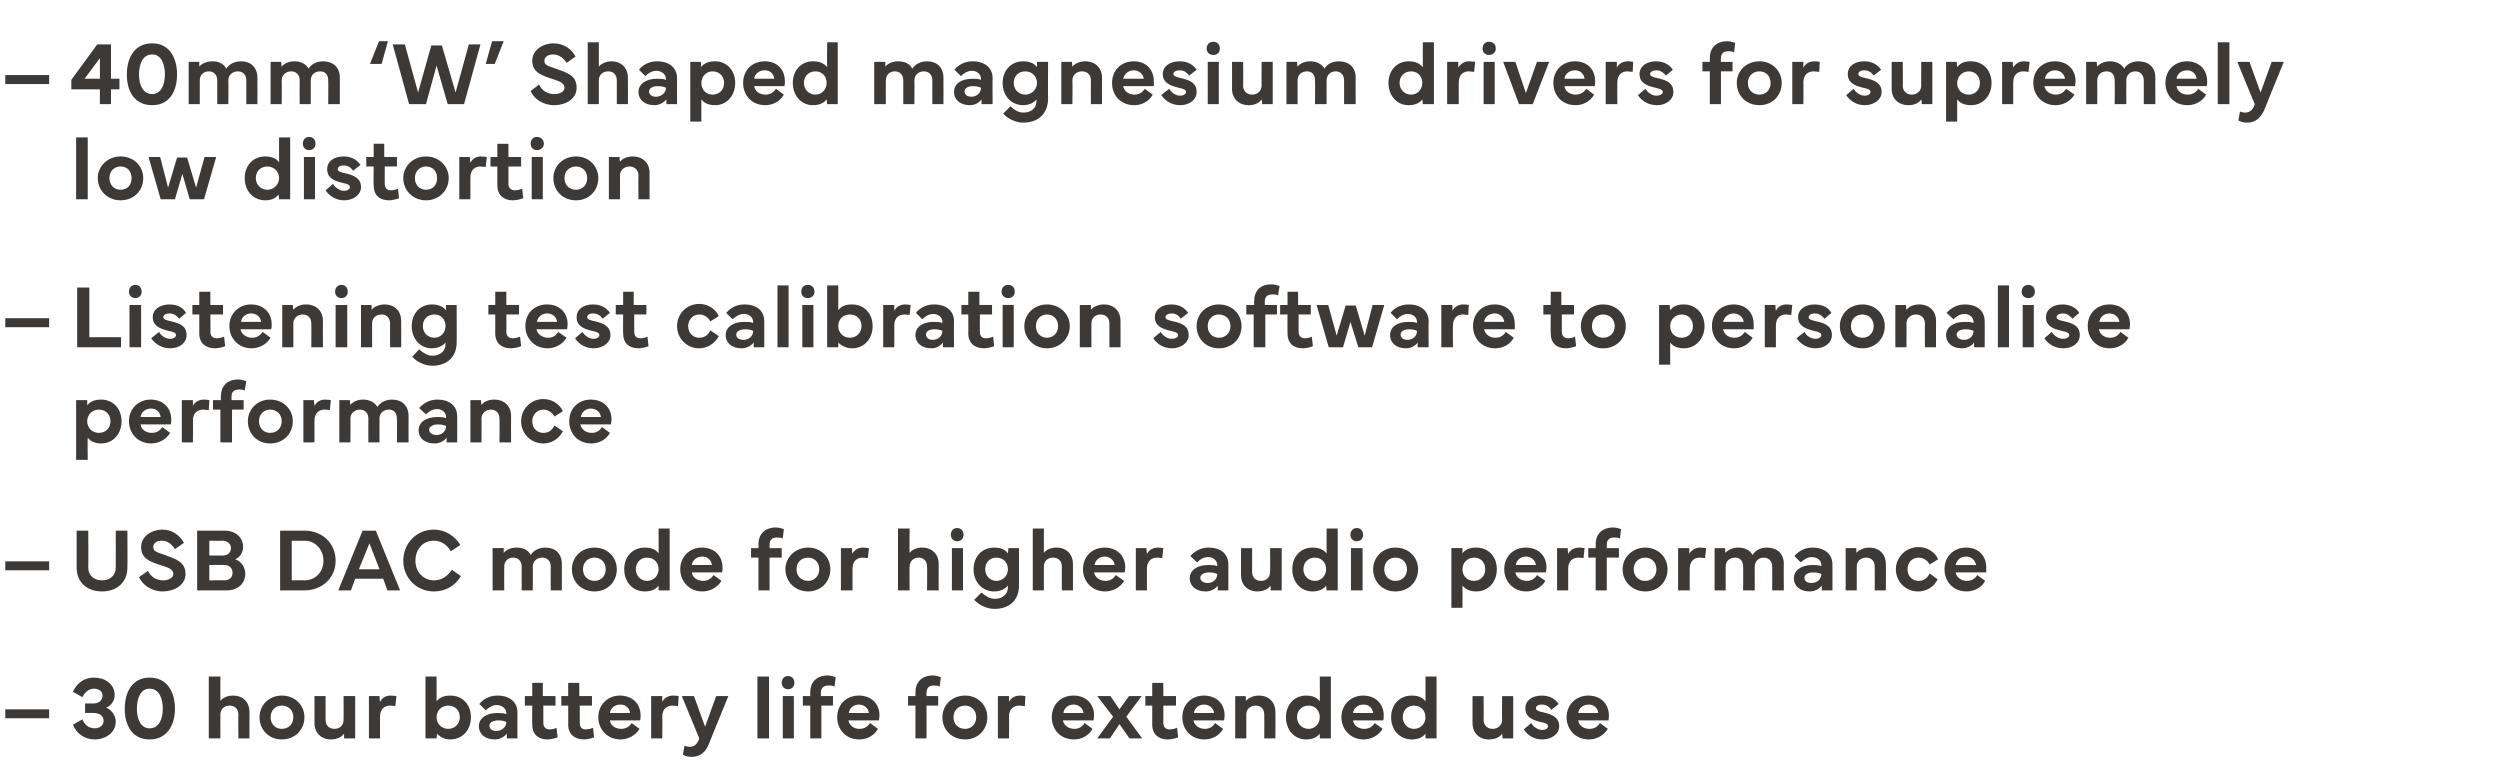
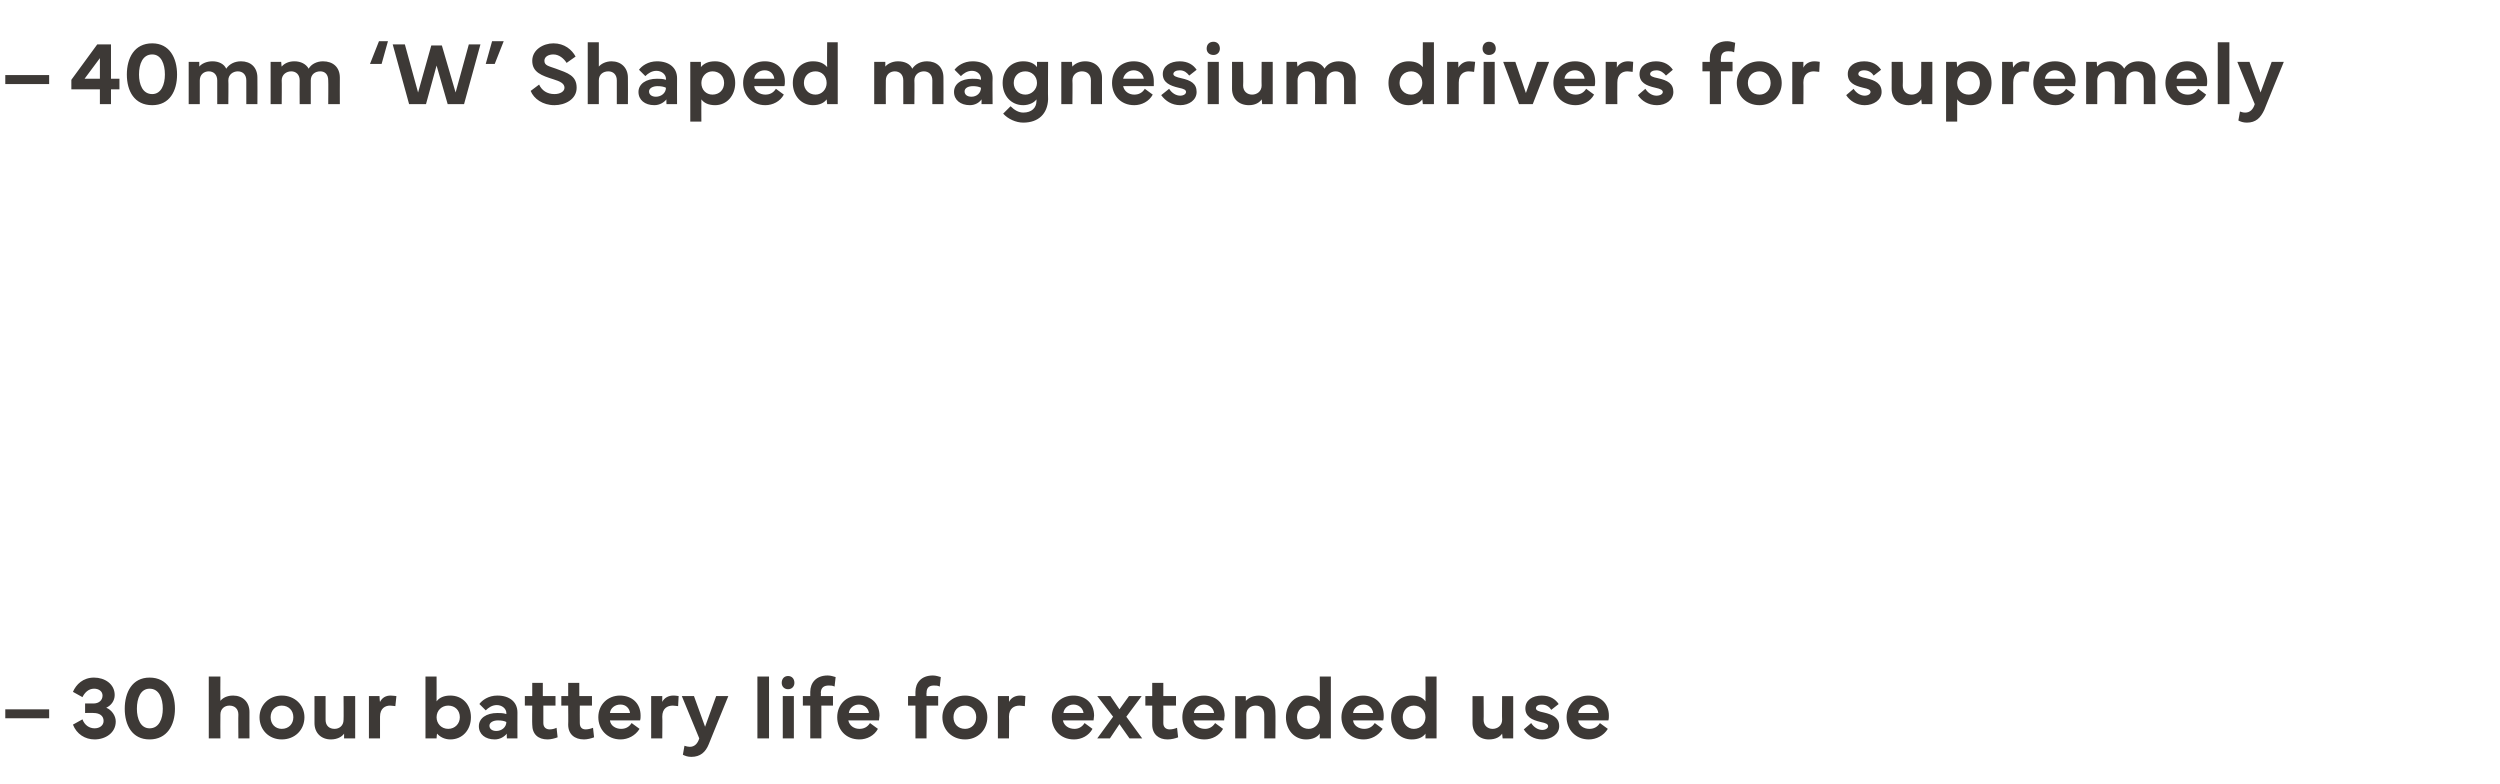
<svg xmlns="http://www.w3.org/2000/svg" version="1.1" width="473px" height="148.3px" viewBox="0 -8 473 148.3" style="top:-8px">
  <desc>– 40mm ‘W’ Shaped magnesium drivers for supremely low distortion – Listening test calibration software to personalise...</desc>
  <defs />
  <g id="Polygon127938">
    <path d="m9.3 127.9H1v-1.7h8.3v1.7zm8.5-7.7c2 0 3.9 1.2 3.9 3.3c0 1.1-.7 2-1.6 2.4c1 .4 1.8 1.5 1.8 2.6c0 2.2-2 3.4-4 3.4c-1.8 0-3.4-1-4.1-2.8l1.8-1c.4 1.1 1.3 1.7 2.3 1.7c.9 0 1.7-.5 1.7-1.4c0-1-.8-1.5-1.9-1.5c.02-.04-1.6 0-1.6 0v-1.8h1.6c1 0 1.7-.6 1.7-1.5c0-.8-.7-1.3-1.6-1.3c-1.1 0-1.8.8-2.2 1.6l-1.8-1c.6-1.4 1.9-2.7 4-2.7zm10.5 0c3.4 0 4.8 2.8 4.8 5.9c0 3.1-1.5 5.8-4.8 5.8c-3.3 0-4.7-2.7-4.7-5.8c0-3.1 1.4-5.9 4.7-5.9zm-2.4 5.9c0 1.9.7 3.7 2.4 3.7c1.8 0 2.5-1.8 2.5-3.7c0-2-.7-3.8-2.5-3.8c-1.7 0-2.4 1.8-2.4 3.8zm13.6 5.6V120h2.2s-.03 4.57 0 4.6c.4-.5 1.2-1 2.4-1c1.8 0 3.1 1.2 3.1 3.1c-.01-.02 0 5 0 5h-2.1s-.04-4.47 0-4.5c0-1.1-.7-1.7-1.7-1.7c-.9 0-1.7.6-1.7 1.7c-.03.03 0 4.5 0 4.5h-2.2zm9.6-4c0-2.3 1.8-4.1 4.2-4.1c2.5 0 4.3 1.8 4.3 4.1c0 2.4-1.8 4.2-4.3 4.2c-2.4 0-4.2-1.8-4.2-4.2zm4.2 2.2c1.3 0 2.2-.9 2.2-2.2c0-1.3-.9-2.2-2.2-2.2c-1.2 0-2.1.9-2.1 2.2c0 1.3.9 2.2 2.1 2.2zm6.2-1.1v-5.1h2.1v4.5c0 1.1.7 1.7 1.7 1.7c.9 0 1.7-.6 1.7-1.7c.04.03 0-4.5 0-4.5h2.2v8h-2.1v-.9c-.4.6-1.3 1.1-2.5 1.1c-1.8 0-3.1-1.2-3.1-3.1zm10.3-5.1h2s.05 1.11.1 1.1c.4-.8 1.1-1.2 2-1.2c.5 0 .9.1 1.1.1l-.2 1.9c-.2 0-.6-.1-1-.1c-.9 0-1.9.5-1.9 2.1v4.1h-2.1v-8zm10.7 8V120h2.1s.02 4.68 0 4.7c.5-.7 1.4-1.1 2.6-1.1c2.3 0 3.9 1.7 3.9 4.1c0 2.4-1.6 4.2-3.9 4.2c-1.1 0-2-.5-2.5-1.1c-.05.04-.1.9-.1.9h-2.1zm4.3-1.8c1.3 0 2.2-1 2.2-2.2c0-1.3-.9-2.2-2.2-2.2c-1.2 0-2.2.9-2.2 2.2c0 1.2.9 2.2 2.2 2.2zm5.8-.5c0-1.5 1.4-2.5 3.5-2.5c.5 0 1.1 0 1.7.2v-.2c0-.8-.8-1.5-1.8-1.5c-.9 0-1.6.5-2.1 1l-1.2-1.2c.5-.7 1.7-1.6 3.4-1.6c2.3 0 3.8 1.2 3.8 3.2c-.02-.02 0 4.9 0 4.9h-2s-.05-.9 0-.9c-.5.6-1.3 1.1-2.3 1.1c-1.8 0-3-1-3-2.5zm2-.1c0 .6.5 1 1.3 1c1 0 1.9-.7 1.9-1.7c-.4-.2-.9-.3-1.6-.3c-.9 0-1.6.4-1.6 1zm6.7-3.8v-1.8h1.4v-2.5h2v2.5h2.4v1.8h-2.3s-.01 3.27 0 3.3c0 .8.5 1.2 1.2 1.2c.4 0 .9-.1 1.3-.3l.2 1.8c-.5.2-1.3.4-1.9.4c-1.8 0-2.9-1-2.9-2.8c-.04-.03 0-3.6 0-3.6h-1.4zm6.9 0v-1.8h1.3v-2.5h2.1v2.5h2.4v1.8h-2.3s-.03 3.27 0 3.3c0 .8.4 1.2 1.1 1.2c.4 0 .9-.1 1.4-.3l.2 1.8c-.5.2-1.3.4-1.9.4c-1.8 0-3-1-3-2.8c.04-.03 0-3.6 0-3.6h-1.3zm7 2.2c0-2.4 1.8-4.1 4.1-4.1c2.2 0 3.9 1.4 3.9 3.8c0 .3 0 .6-.1.9h-5.7c.1 1 1.1 1.6 2.1 1.6c.8 0 1.5-.3 2-1.1l1.5 1.1c-.8 1.3-2.2 2-3.6 2c-2.5 0-4.2-1.9-4.2-4.2zm6-.8c-.1-.9-.8-1.6-1.8-1.6c-1.1 0-1.9.7-2 1.6h3.8zm4-3.2h2.1s.01 1.11 0 1.1c.4-.8 1.2-1.2 2.1-1.2c.5 0 .9.1 1 .1l-.1 1.9c-.3 0-.6-.1-1-.1c-1 0-2 .5-2 2.1c.05 0 0 4.1 0 4.1h-2.1v-8zm5.8 0h2.3l2.1 5.8l2.1-5.8h2.3s-3.71 9.07-3.7 9.1c-.6 1.5-1.6 2.4-3.3 2.4c-.7 0-1.2-.2-1.6-.4l.3-1.7c.3.1.7.2 1 .2c.9 0 1.5-.6 1.8-1.6c-.02 0-3.3-8-3.3-8zm16.5 8h-2.2V120h2.2v11.7zm3.6-11.8c.7 0 1.2.5 1.2 1.3c0 .7-.5 1.2-1.2 1.2c-.7 0-1.2-.5-1.2-1.2c0-.8.5-1.3 1.2-1.3zm-1 11.8v-8h2.1v8h-2.1zm3.8-6.2v-1.8h1.4v-.8c0-1.7 1.1-3.1 3.3-3.1c.6 0 1.1.2 1.5.3l-.2 1.8c-.4-.2-.7-.2-1.1-.2c-.8 0-1.5.3-1.5 1.4c.05-.04 0 .6 0 .6h2.3v1.8h-2.2v6.2h-2.1v-6.2h-1.4zm6.5 2.2c0-2.4 1.7-4.1 4.1-4.1c2.2 0 3.9 1.4 3.9 3.8c0 .3-.1.6-.1.9h-5.8c.2 1 1.1 1.6 2.1 1.6c.8 0 1.5-.3 2-1.1l1.5 1.1c-.7 1.3-2.1 2-3.5 2c-2.6 0-4.2-1.9-4.2-4.2zm6-.8c-.1-.9-.9-1.6-1.9-1.6c-1 0-1.8.7-1.9 1.6h3.8zm7.4-1.4v-1.8h1.4v-.8c0-1.7 1.1-3.1 3.3-3.1c.6 0 1.1.2 1.5.3l-.2 1.8c-.4-.2-.7-.2-1.1-.2c-.8 0-1.4.3-1.4 1.4c-.04-.04 0 .6 0 .6h2.2v1.8h-2.2v6.2h-2.1v-6.2h-1.4zm6.5 2.2c0-2.3 1.8-4.1 4.3-4.1c2.4 0 4.2 1.8 4.2 4.1c0 2.4-1.8 4.2-4.2 4.2c-2.5 0-4.3-1.8-4.3-4.2zm4.3 2.2c1.2 0 2.1-.9 2.1-2.2c0-1.3-.9-2.2-2.1-2.2c-1.3 0-2.2.9-2.2 2.2c0 1.3.9 2.2 2.2 2.2zm6.2-6.2h2.1s.01 1.11 0 1.1c.4-.8 1.2-1.2 2.1-1.2c.5 0 .9.1 1 .1l-.1 1.9c-.3 0-.6-.1-1-.1c-1 0-2 .5-2 2.1c.04 0 0 4.1 0 4.1h-2.1v-8zm10.2 4c0-2.4 1.7-4.1 4.1-4.1c2.2 0 3.9 1.4 3.9 3.8c0 .3-.1.6-.1.9h-5.8c.2 1 1.1 1.6 2.2 1.6c.7 0 1.4-.3 1.9-1.1l1.5 1.1c-.7 1.3-2.1 2-3.5 2c-2.6 0-4.2-1.9-4.2-4.2zm6-.8c-.1-.9-.9-1.6-1.9-1.6c-1 0-1.8.7-1.9 1.6h3.8zm5.6.7l-3-3.9h2.5l1.7 2.5l1.8-2.5h2.4l-2.9 3.9l3 4.1h-2.4l-1.9-2.7l-1.8 2.7h-2.4l3-4.1zm6.1-2.1v-1.8h1.3v-2.5h2.1v2.5h2.4v1.8h-2.4s.03 3.27 0 3.3c0 .8.5 1.2 1.2 1.2c.4 0 .9-.1 1.4-.3l.2 1.8c-.5.2-1.3.4-2 .4c-1.7 0-2.9-1-2.9-2.8v-3.6h-1.3zm7 2.2c0-2.4 1.7-4.1 4.1-4.1c2.2 0 3.9 1.4 3.9 3.8c0 .3-.1.6-.1.9h-5.8c.2 1 1.1 1.6 2.2 1.6c.7 0 1.4-.3 1.9-1.1l1.5 1.1c-.7 1.3-2.1 2-3.5 2c-2.6 0-4.2-1.9-4.2-4.2zm6-.8c-.1-.9-.9-1.6-1.9-1.6c-1 0-1.8.7-1.9 1.6h3.8zm4 4.8v-8h2s.04.94 0 .9c.5-.5 1.3-1 2.5-1c1.8 0 3.1 1.2 3.1 3.1c.05-.02 0 5 0 5h-2.1s.02-4.47 0-4.5c0-1.1-.7-1.7-1.6-1.7c-1 0-1.8.6-1.8 1.7v4.5h-2.1zm13.4-8.1c1.3 0 2.1.4 2.6 1.1c.04-.02 0-4.7 0-4.7h2.1v11.7h-2.1v-.9c-.5.7-1.4 1.1-2.6 1.1c-2.2 0-3.8-1.8-3.8-4.2c0-2.4 1.6-4.1 3.8-4.1zm-1.7 4.1c0 1.2.9 2.2 2.2 2.2c1.2 0 2.1-1 2.1-2.2c0-1.3-.9-2.2-2.1-2.2c-1.3 0-2.2.9-2.2 2.2zm8.4 0c0-2.4 1.8-4.1 4.1-4.1c2.2 0 3.9 1.4 3.9 3.8c0 .3 0 .6-.1.9H256c.1 1 1.1 1.6 2.1 1.6c.8 0 1.5-.3 2-1.1l1.5 1.1c-.8 1.3-2.2 2-3.6 2c-2.5 0-4.2-1.9-4.2-4.2zm6-.8c-.1-.9-.8-1.6-1.8-1.6c-1.1 0-1.9.7-2 1.6h3.8zm7.3-3.3c1.3 0 2.1.4 2.6 1.1c.03-.02 0-4.7 0-4.7h2.1v11.7h-2.1s-.01-.86 0-.9c-.5.7-1.4 1.1-2.6 1.1c-2.3 0-3.9-1.8-3.9-4.2c0-2.4 1.6-4.1 3.9-4.1zm-1.7 4.1c0 1.2.9 2.2 2.1 2.2c1.3 0 2.2-1 2.2-2.2c0-1.3-.9-2.2-2.2-2.2c-1.2 0-2.1.9-2.1 2.2zm13.2 1.1v-5.1h2.1s.04 4.53 0 4.5c0 1.1.8 1.7 1.7 1.7c.9 0 1.8-.6 1.8-1.7c-.04.03 0-4.5 0-4.5h2.1v8h-2s-.08-.89-.1-.9c-.4.6-1.2 1.1-2.5 1.1c-1.8 0-3.1-1.2-3.1-3.1zm11.1 0c.5.8 1.3 1.3 2.1 1.3c.6 0 1.1-.3 1.1-.7c0-.4-.4-.6-1.4-.8c-1.7-.4-2.9-1-2.9-2.6c0-1.5 1.3-2.4 3.1-2.4c1.6 0 2.6.7 3.2 1.6l-1.4 1.1c-.3-.5-.9-1-1.8-1c-.7 0-1.1.3-1.1.7c0 .4.5.6 1.5.8c1.7.4 2.9 1 2.9 2.6c0 1.5-1.5 2.5-3.2 2.5c-1.6 0-2.8-.8-3.5-1.9l1.4-1.2zm6.7-1.1c0-2.4 1.8-4.1 4.1-4.1c2.2 0 3.9 1.4 3.9 3.8c0 .3 0 .6-.1.9h-5.7c.1 1 1.1 1.6 2.1 1.6c.8 0 1.5-.3 2-1.1l1.5 1.1c-.8 1.3-2.2 2-3.6 2c-2.5 0-4.2-1.9-4.2-4.2zm6-.8c-.1-.9-.8-1.6-1.8-1.6c-1.1 0-1.9.7-2 1.6h3.8z" stroke="none" fill="#3d3936" />
  </g>
  <g id="Polygon127937">
-     <path d="m9.3 99.9H1v-1.7h8.3v1.7zm5.2-.5v-7h2.2s.04 6.95 0 7c0 1.5 1.1 2.4 2.6 2.4c1.5 0 2.6-.9 2.6-2.4c.02-.05 0-7 0-7h2.2s.05 7 0 7c0 2.7-1.9 4.5-4.8 4.5c-2.9 0-4.8-1.8-4.8-4.5zm13.5.6c.5 1.1 1.5 1.8 2.9 1.8c1 0 1.9-.5 1.9-1.2c0-.8-.8-1.2-2.2-1.6c-2.2-.7-3.9-1.3-3.9-3.5c0-2.1 2.1-3.3 4-3.3c2 0 3.4 1.2 4.1 2.5l-1.7 1.2c-.5-.8-1.3-1.6-2.5-1.6c-.9 0-1.6.4-1.6 1.2c0 .9.8 1 2.2 1.5c2.1.8 3.9 1.3 3.9 3.6c0 2.2-2.3 3.3-4.3 3.3c-2.1 0-3.8-1.2-4.5-2.7L28 100zm9.3-7.6s5.23.02 5.2 0c2.1 0 3.5 1.3 3.5 3.1c0 .7-.4 1.9-1.5 2.3c1.3.5 1.9 1.6 1.9 2.8c0 1.8-1.4 3.1-3.5 3.1h-5.6V92.4zm2.3 1.9v2.8h2.6c.9 0 1.5-.6 1.5-1.4c0-.8-.7-1.4-1.6-1.4c.04.04-2.5 0-2.5 0zm0 4.6v2.9s2.93-.03 2.9 0c.9 0 1.5-.6 1.5-1.4c0-.9-.6-1.5-1.5-1.5c.03-.04-2.9 0-2.9 0zM53 92.4s4.64.02 4.6 0c3.4 0 5.9 2.4 5.9 5.7c0 3.2-2.5 5.6-5.9 5.6H53V92.4zm2.2 9.4s2.37-.04 2.4 0c2.1 0 3.6-1.6 3.6-3.7c0-2.1-1.5-3.8-3.6-3.8c-.03.05-2.4 0-2.4 0v7.5zm8.8 1.9l4.6-11.3h2.5l4.6 11.3h-2.4l-.8-2.2h-5.3l-.8 2.2H64zm7.8-4l-1.9-4.9l-2 4.9h3.9zm4.5-1.6c0-3.3 2.5-5.9 5.8-5.9c2 0 3.9 1.1 5 2.9l-1.8 1.2c-.7-1.2-1.8-2-3.2-2c-2.1 0-3.5 1.6-3.5 3.8c0 2.1 1.5 3.7 3.5 3.7c1.4 0 2.5-.7 3.4-2l1.7 1.2c-1.1 1.9-3 2.9-5.1 2.9c-3.3 0-5.8-2.6-5.8-5.8zm16.9 5.6v-8h2.1s.01.94 0 .9c.4-.5 1.3-1 2.4-1c1.3 0 2.3.5 2.7 1.4c.6-.9 1.6-1.4 2.8-1.4c1.8 0 3.1 1.1 3.1 3.1c.02-.02 0 5 0 5h-2.1s-.02-4.47 0-4.5c0-1.1-.7-1.7-1.6-1.7c-.9 0-1.8.6-1.8 1.7c.04-.02 0 4.5 0 4.5h-2.1v-4.5c0-1.1-.7-1.7-1.6-1.7c-.9 0-1.7.6-1.7 1.7c-.02.03 0 4.5 0 4.5h-2.2zm15-4c0-2.3 1.8-4.1 4.3-4.1c2.4 0 4.2 1.8 4.2 4.1c0 2.4-1.8 4.2-4.2 4.2c-2.5 0-4.3-1.8-4.3-4.2zm4.3 2.2c1.2 0 2.1-.9 2.1-2.2c0-1.3-.9-2.2-2.1-2.2c-1.3 0-2.2.9-2.2 2.2c0 1.3.9 2.2 2.2 2.2zm9.5-6.3c1.3 0 2.1.4 2.6 1.1c.04-.02 0-4.7 0-4.7h2.1v11.7h-2.1s-.01-.86 0-.9c-.5.7-1.4 1.1-2.6 1.1c-2.3 0-3.9-1.8-3.9-4.2c0-2.4 1.6-4.1 3.9-4.1zm-1.7 4.1c0 1.2.9 2.2 2.1 2.2c1.3 0 2.2-1 2.2-2.2c0-1.3-.9-2.2-2.2-2.2c-1.2 0-2.1.9-2.1 2.2zm8.4 0c0-2.4 1.8-4.1 4.1-4.1c2.2 0 3.9 1.4 3.9 3.8c0 .3 0 .6-.1.9h-5.7c.1 1 1.1 1.6 2.1 1.6c.8 0 1.5-.3 2-1.1l1.5 1.1c-.8 1.3-2.2 2-3.6 2c-2.5 0-4.2-1.9-4.2-4.2zm6-.8c-.1-.9-.8-1.6-1.8-1.6c-1.1 0-1.9.7-2 1.6h3.8zm7.4-1.4v-1.8h1.4s.03-.76 0-.8c0-1.7 1.1-3.1 3.3-3.1c.7 0 1.1.2 1.5.3l-.2 1.8c-.3-.2-.7-.2-1.1-.2c-.8 0-1.4.3-1.4 1.4v.6h2.3v1.8h-2.3v6.2h-2.1v-6.2h-1.4zm6.5 2.2c0-2.3 1.9-4.1 4.3-4.1c2.4 0 4.2 1.8 4.2 4.1c0 2.4-1.8 4.2-4.2 4.2c-2.4 0-4.3-1.8-4.3-4.2zm4.3 2.2c1.2 0 2.1-.9 2.1-2.2c0-1.3-.9-2.2-2.1-2.2c-1.3 0-2.2.9-2.2 2.2c0 1.3.9 2.2 2.2 2.2zm6.2-6.2h2.1s.05 1.11 0 1.1c.5-.8 1.2-1.2 2.1-1.2c.5 0 .9.1 1.1.1l-.2 1.9c-.2 0-.6-.1-1-.1c-.9 0-1.9.5-1.9 2.1c-.02 0 0 4.1 0 4.1h-2.2v-8zm10.8 8V92h2.2s-.05 4.57 0 4.6c.4-.5 1.2-1 2.3-1c1.9 0 3.2 1.2 3.2 3.1c-.03-.02 0 5 0 5h-2.2s.04-4.47 0-4.5c0-1.1-.7-1.7-1.6-1.7c-.9 0-1.7.6-1.7 1.7c-.05.03 0 4.5 0 4.5h-2.2zm11.2-11.8c.7 0 1.2.5 1.2 1.3c0 .7-.5 1.2-1.2 1.2c-.7 0-1.2-.5-1.2-1.2c0-.8.5-1.3 1.2-1.3zm-1 11.8v-8h2.1v8h-2.1zm8-8.1c1.3 0 2.1.4 2.6 1.1c.02-.02.1-1 .1-1h2v7.1c0 2.7-1.8 4.4-4.6 4.4c-1.5 0-2.9-.7-3.9-1.7l1.4-1.4c.8.7 1.6 1.2 2.5 1.2c1.5 0 2.5-.9 2.5-2.2v-.3c-.5.6-1.4 1.1-2.6 1.1c-2.3 0-3.9-1.8-3.9-4.2c0-2.4 1.6-4.1 3.9-4.1zm-1.7 4.1c0 1.2.9 2.2 2.1 2.2c1.3 0 2.2-1 2.2-2.2c0-1.3-.9-2.2-2.2-2.2c-1.2 0-2.1.9-2.1 2.2zm9 4V92h2.1v4.6c.4-.5 1.2-1 2.4-1c1.8 0 3.1 1.2 3.1 3.1c.01-.02 0 5 0 5h-2.1s-.02-4.47 0-4.5c0-1.1-.7-1.7-1.7-1.7c-.9 0-1.7.6-1.7 1.7v4.5h-2.1zm9.5-4c0-2.4 1.7-4.1 4.1-4.1c2.2 0 3.9 1.4 3.9 3.8c0 .3-.1.6-.1.9H207c.2 1 1.1 1.6 2.2 1.6c.7 0 1.4-.3 1.9-1.1l1.6 1.1c-.8 1.3-2.2 2-3.6 2c-2.5 0-4.2-1.9-4.2-4.2zm6-.8c-.1-.9-.9-1.6-1.9-1.6c-1 0-1.8.7-1.9 1.6h3.8zm4-3.2h2s.08 1.11.1 1.1c.4-.8 1.2-1.2 2.1-1.2c.4 0 .8.1 1 .1l-.2 1.9c-.2 0-.5-.1-1-.1c-.9 0-1.9.5-1.9 2.1v4.1h-2.1v-8zm10.2 5.7c0-1.5 1.4-2.5 3.5-2.5c.6 0 1.2 0 1.7.2v-.2c0-.8-.7-1.5-1.7-1.5c-1 0-1.6.5-2.1 1l-1.3-1.2c.6-.7 1.8-1.6 3.4-1.6c2.4 0 3.8 1.2 3.8 3.2c.02-.02 0 4.9 0 4.9h-2s-.01-.9 0-.9c-.4.6-1.3 1.1-2.3 1.1c-1.8 0-3-1-3-2.5zm2-.1c0 .6.6 1 1.4 1c1 0 1.8-.7 1.8-1.7c-.4-.2-.9-.3-1.5-.3c-1 0-1.7.4-1.7 1zm7.7-.5v-5.1h2.1v4.5c0 1.1.7 1.7 1.7 1.7c.9 0 1.7-.6 1.7-1.7c.04.03 0-4.5 0-4.5h2.2v8h-2.1v-.9c-.4.6-1.3 1.1-2.5 1.1c-1.8 0-3.1-1.2-3.1-3.1zm13.5-5.2c1.3 0 2.1.4 2.7 1.1c-.03-.02 0-4.7 0-4.7h2.1v11.7H251s-.07-.86-.1-.9c-.5.7-1.4 1.1-2.6 1.1c-2.2 0-3.8-1.8-3.8-4.2c0-2.4 1.6-4.1 3.8-4.1zm-1.7 4.1c0 1.2.9 2.2 2.2 2.2c1.2 0 2.1-1 2.1-2.2c0-1.3-.9-2.2-2.1-2.2c-1.3 0-2.2.9-2.2 2.2zm10.1-7.8c.7 0 1.2.5 1.2 1.3c0 .7-.5 1.2-1.2 1.2c-.7 0-1.2-.5-1.2-1.2c0-.8.5-1.3 1.2-1.3zm-1.1 11.8v-8h2.2v8h-2.2zm4.2-4c0-2.3 1.8-4.1 4.2-4.1c2.5 0 4.3 1.8 4.3 4.1c0 2.4-1.8 4.2-4.3 4.2c-2.4 0-4.2-1.8-4.2-4.2zm4.2 2.2c1.3 0 2.2-.9 2.2-2.2c0-1.3-.9-2.2-2.2-2.2c-1.2 0-2.1.9-2.1 2.2c0 1.3.9 2.2 2.1 2.2zm10.6 5.1V95.7h2.1v1c.5-.7 1.3-1.1 2.6-1.1c2.3 0 3.9 1.7 3.9 4.1c0 2.4-1.6 4.2-3.9 4.2c-1.2 0-2-.4-2.6-1.1c.03.05 0 4.2 0 4.2h-2.1zm4.3-5.1c1.2 0 2.1-.9 2.1-2.2c0-1.3-.8-2.2-2.1-2.2c-1.3 0-2.2 1-2.2 2.2c0 1.3.9 2.2 2.2 2.2zm5.7-2.2c0-2.4 1.7-4.1 4.1-4.1c2.2 0 3.9 1.4 3.9 3.8c0 .3-.1.6-.1.9h-5.8c.2 1 1.1 1.6 2.2 1.6c.7 0 1.4-.3 1.9-1.1l1.6 1.1c-.8 1.3-2.2 2-3.6 2c-2.5 0-4.2-1.9-4.2-4.2zm6-.8c-.1-.9-.9-1.6-1.9-1.6c-1 0-1.8.7-1.9 1.6h3.8zm4-3.2h2s.08 1.11.1 1.1c.4-.8 1.2-1.2 2.1-1.2c.4 0 .8.1 1 .1l-.2 1.9c-.2 0-.5-.1-1-.1c-.9 0-1.9.5-1.9 2.1c.02 0 0 4.1 0 4.1h-2.1v-8zm5.9 1.8v-1.8h1.4s.03-.76 0-.8c0-1.7 1.1-3.1 3.3-3.1c.7 0 1.1.2 1.5.3l-.2 1.8c-.3-.2-.7-.2-1.1-.2c-.8 0-1.4.3-1.4 1.4v.6h2.3v1.8H304v6.2h-2.1v-6.2h-1.4zm6.5 2.2c0-2.3 1.9-4.1 4.3-4.1c2.4 0 4.2 1.8 4.2 4.1c0 2.4-1.8 4.2-4.2 4.2c-2.4 0-4.3-1.8-4.3-4.2zm4.3 2.2c1.2 0 2.1-.9 2.1-2.2c0-1.3-.9-2.2-2.1-2.2c-1.3 0-2.2.9-2.2 2.2c0 1.3.9 2.2 2.2 2.2zm6.2-6.2h2.1s.05 1.11 0 1.1c.5-.8 1.2-1.2 2.1-1.2c.5 0 .9.1 1.1.1l-.2 1.9c-.2 0-.6-.1-1-.1c-.9 0-1.9.5-1.9 2.1c-.02 0 0 4.1 0 4.1h-2.2v-8zm6.9 8v-8h2s.05.94 0 .9c.5-.5 1.3-1 2.5-1c1.2 0 2.2.5 2.7 1.4c.5-.9 1.5-1.4 2.7-1.4c1.9 0 3.2 1.1 3.2 3.1c-.04-.02 0 5 0 5h-2.2s.02-4.47 0-4.5c0-1.1-.7-1.7-1.6-1.7c-.9 0-1.7.6-1.7 1.7c-.02-.02 0 4.5 0 4.5h-2.2s.04-4.47 0-4.5c0-1.1-.6-1.7-1.5-1.7c-1 0-1.8.6-1.8 1.7v4.5h-2.1zm15-2.3c0-1.5 1.4-2.5 3.5-2.5c.5 0 1.2 0 1.7.2v-.2c0-.8-.7-1.5-1.8-1.5c-.9 0-1.5.5-2.1 1l-1.2-1.2c.6-.7 1.7-1.6 3.4-1.6c2.3 0 3.8 1.2 3.8 3.2v4.9h-2s-.03-.9 0-.9c-.5.6-1.3 1.1-2.3 1.1c-1.8 0-3-1-3-2.5zm2-.1c0 .6.5 1 1.3 1c1.1 0 1.9-.7 1.9-1.7c-.4-.2-.9-.3-1.6-.3c-.9 0-1.6.4-1.6 1zm7.8 2.4v-8h2s.04.94 0 .9c.5-.5 1.3-1 2.5-1c1.8 0 3.1 1.2 3.1 3.1c.05-.02 0 5 0 5h-2.1s.02-4.47 0-4.5c0-1.1-.7-1.7-1.6-1.7c-1 0-1.8.6-1.8 1.7v4.5h-2.1zm9.5-4c0-2.3 1.9-4.2 4.3-4.2c1.5 0 3 .8 3.7 2.3l-1.6 1c-.5-.9-1.3-1.3-2.1-1.3c-1.3 0-2.1 1-2.1 2.2c0 1.3.9 2.2 2.1 2.2c.8 0 1.6-.4 2.1-1.4l1.5 1.1c-.7 1.5-2.2 2.3-3.7 2.3c-2.4 0-4.2-1.9-4.2-4.2zm9.2 0c0-2.4 1.7-4.1 4.1-4.1c2.2 0 3.8 1.4 3.8 3.8v.9H370c.2 1 1.1 1.6 2.1 1.6c.8 0 1.5-.3 2-1.1l1.5 1.1c-.7 1.3-2.1 2-3.5 2c-2.6 0-4.2-1.9-4.2-4.2zm6-.8c-.2-.9-.9-1.6-1.9-1.6c-1.1 0-1.8.7-2 1.6h3.9z" stroke="none" fill="#3d3936" />
-   </g>
+     </g>
  <g id="Polygon127936">
-     <path d="m14.4 79V67.7h2.1s.02.98 0 1c.5-.7 1.4-1.1 2.6-1.1c2.3 0 3.9 1.7 3.9 4.1c0 2.4-1.6 4.2-3.9 4.2c-1.1 0-2-.4-2.5-1.1c-.05.05 0 4.2 0 4.2h-2.2zm4.3-5.1c1.3 0 2.2-.9 2.2-2.2c0-1.3-.9-2.2-2.2-2.2c-1.3 0-2.2 1-2.2 2.2c0 1.3 1 2.2 2.2 2.2zm5.7-2.2c0-2.4 1.8-4.1 4.1-4.1c2.2 0 3.9 1.4 3.9 3.8c0 .3 0 .6-.1.9h-5.7c.1 1 1.1 1.6 2.1 1.6c.8 0 1.5-.3 2-1.1l1.5 1.1c-.8 1.3-2.2 2-3.6 2c-2.5 0-4.2-1.9-4.2-4.2zm6-.8c-.1-.9-.8-1.6-1.8-1.6c-1.1 0-1.9.7-2 1.6h3.8zm4-3.2h2.1s.01 1.11 0 1.1c.4-.8 1.2-1.2 2.1-1.2c.5 0 .9.1 1 .1l-.1 1.9c-.3 0-.6-.1-1-.1c-1 0-2 .5-2 2.1c.04 0 0 4.1 0 4.1h-2.1v-8zm5.9 1.8v-1.8h1.5s-.04-.76 0-.8c0-1.7 1.1-3.1 3.2-3.1c.7 0 1.2.2 1.6.3l-.3 1.8c-.3-.2-.7-.2-1-.2c-.9 0-1.5.3-1.5 1.4c.02-.04 0 .6 0 .6h2.3v1.8h-2.2v6.2h-2.2v-6.2h-1.4zm6.6 2.2c0-2.3 1.8-4.1 4.2-4.1c2.5 0 4.3 1.8 4.3 4.1c0 2.4-1.8 4.2-4.3 4.2c-2.4 0-4.2-1.8-4.2-4.2zm4.2 2.2c1.3 0 2.2-.9 2.2-2.2c0-1.3-.9-2.2-2.2-2.2c-1.2 0-2.1.9-2.1 2.2c0 1.3.9 2.2 2.1 2.2zm6.3-6.2h2s.07 1.11.1 1.1c.4-.8 1.2-1.2 2-1.2c.5 0 .9.1 1.1.1l-.2 1.9c-.2 0-.5-.1-1-.1c-.9 0-1.9.5-1.9 2.1v4.1h-2.1v-8zm6.8 8v-8h2s.07.94.1.9c.4-.5 1.2-1 2.4-1c1.2 0 2.2.5 2.7 1.4c.6-.9 1.6-1.4 2.8-1.4c1.8 0 3.1 1.1 3.1 3.1c-.02-.02 0 5 0 5h-2.2s.05-4.47 0-4.5c0-1.1-.6-1.7-1.5-1.7c-1 0-1.8.6-1.8 1.7v4.5h-2.1s-.03-4.47 0-4.5c0-1.1-.7-1.7-1.6-1.7c-.9 0-1.8.6-1.8 1.7c.04.03 0 4.5 0 4.5h-2.1zm15-2.3c0-1.5 1.4-2.5 3.5-2.5c.6 0 1.2 0 1.7.2v-.2c0-.8-.7-1.5-1.7-1.5c-.9 0-1.6.5-2.1 1l-1.3-1.2c.6-.7 1.8-1.6 3.4-1.6c2.4 0 3.8 1.2 3.8 3.2c.02-.02 0 4.9 0 4.9h-2v-.9c-.4.6-1.3 1.1-2.3 1.1c-1.8 0-3-1-3-2.5zm2-.1c0 .6.6 1 1.4 1c1 0 1.8-.7 1.8-1.7c-.4-.2-.9-.3-1.5-.3c-1 0-1.7.4-1.7 1zm7.8 2.4v-8h2s.07.94.1.9c.4-.5 1.2-1 2.4-1c1.9 0 3.2 1.2 3.2 3.1c-.03-.02 0 5 0 5h-2.2s.05-4.47 0-4.5c0-1.1-.7-1.7-1.6-1.7c-.9 0-1.8.6-1.8 1.7c.03.03 0 4.5 0 4.5H89zm9.6-4c0-2.3 1.8-4.2 4.2-4.2c1.5 0 3 .8 3.7 2.3l-1.6 1c-.5-.9-1.3-1.3-2.1-1.3c-1.2 0-2.1 1-2.1 2.2c0 1.3.9 2.2 2.1 2.2c.9 0 1.6-.4 2.1-1.4l1.6 1.1c-.8 1.5-2.2 2.3-3.7 2.3c-2.4 0-4.2-1.9-4.2-4.2zm9.1 0c0-2.4 1.7-4.1 4.1-4.1c2.2 0 3.9 1.4 3.9 3.8c0 .3-.1.6-.1.9h-5.8c.2 1 1.1 1.6 2.2 1.6c.7 0 1.4-.3 1.9-1.1l1.5 1.1c-.7 1.3-2.1 2-3.5 2c-2.6 0-4.2-1.9-4.2-4.2zm6-.8c-.1-.9-.9-1.6-1.9-1.6c-1 0-1.8.7-1.9 1.6h3.8z" stroke="none" fill="#3d3936" />
-   </g>
+     </g>
  <g id="Polygon127935">
-     <path d="m9.3 53.9H1v-1.7h8.3v1.7zm13.6 3.8h-8.3V46.4h2.3v9.4h6v1.9zm2.7-11.8c.7 0 1.2.5 1.2 1.3c0 .7-.5 1.2-1.2 1.2c-.7 0-1.2-.5-1.2-1.2c0-.8.5-1.3 1.2-1.3zm-1.1 11.8v-8h2.2v8h-2.2zm5.6-2.9c.4.8 1.3 1.3 2.1 1.3c.6 0 1.1-.3 1.1-.7c0-.4-.4-.6-1.4-.8c-1.7-.4-3-1-3-2.6c0-1.5 1.4-2.4 3.2-2.4c1.6 0 2.6.7 3.1 1.6l-1.3 1.1c-.4-.5-1-1-1.8-1c-.7 0-1.2.3-1.2.7c0 .4.5.6 1.5.8c1.8.4 2.9 1 2.9 2.6c0 1.5-1.4 2.5-3.1 2.5c-1.6 0-2.8-.8-3.6-1.9l1.5-1.2zm6.3-3.3v-1.8h1.3v-2.5h2.1v2.5h2.4v1.8h-2.4s.05 3.27 0 3.3c0 .8.5 1.2 1.2 1.2c.4 0 .9-.1 1.4-.3l.2 1.8c-.5.2-1.3.4-1.9.4c-1.8 0-3-1-3-2.8c.02-.03 0-3.6 0-3.6h-1.3zm7 2.2c0-2.4 1.8-4.1 4.1-4.1c2.2 0 3.9 1.4 3.9 3.8c0 .3 0 .6-.1.9h-5.8c.2 1 1.2 1.6 2.2 1.6c.8 0 1.4-.3 2-1.1l1.5 1.1c-.8 1.3-2.2 2-3.6 2c-2.5 0-4.2-1.9-4.2-4.2zm6-.8c-.1-.9-.8-1.6-1.9-1.6c-1 0-1.8.7-1.9 1.6h3.8zm4 4.8v-8h2s.06.94.1.9c.4-.5 1.2-1 2.4-1c1.9 0 3.2 1.2 3.2 3.1c-.03-.02 0 5 0 5h-2.2s.04-4.47 0-4.5c0-1.1-.7-1.7-1.6-1.7c-.9 0-1.8.6-1.8 1.7c.02.03 0 4.5 0 4.5h-2.1zm11.2-11.8c.7 0 1.2.5 1.2 1.3c0 .7-.5 1.2-1.2 1.2c-.7 0-1.2-.5-1.2-1.2c0-.8.5-1.3 1.2-1.3zm-1.1 11.8v-8h2.2v8h-2.2zm4.8 0v-8h2s.03.94 0 .9c.4-.5 1.3-1 2.5-1c1.8 0 3.1 1.2 3.1 3.1c.03-.02 0 5 0 5h-2.1v-4.5c0-1.1-.7-1.7-1.6-1.7c-1 0-1.8.6-1.8 1.7v4.5h-2.1zm13.4-8.1c1.3 0 2.1.4 2.7 1.1c-.04-.02 0-1 0-1h2s.03 7.15 0 7.1c0 2.7-1.8 4.4-4.6 4.4c-1.4 0-2.9-.7-3.8-1.7l1.3-1.4c.8.7 1.6 1.2 2.5 1.2c1.5 0 2.5-.9 2.5-2.2v-.3c-.5.6-1.4 1.1-2.6 1.1c-2.2 0-3.8-1.8-3.8-4.2c0-2.4 1.6-4.1 3.8-4.1zM80 53.7c0 1.2.9 2.2 2.2 2.2c1.2 0 2.1-1 2.1-2.2c0-1.3-.9-2.2-2.1-2.2c-1.3 0-2.2.9-2.2 2.2zm12.4-2.2v-1.8h1.3v-2.5h2.1v2.5h2.4v1.8h-2.4s.04 3.27 0 3.3c0 .8.5 1.2 1.2 1.2c.4 0 .9-.1 1.4-.3l.2 1.8c-.5.2-1.3.4-2 .4c-1.7 0-2.9-1-2.9-2.8c.02-.03 0-3.6 0-3.6h-1.3zm7 2.2c0-2.4 1.7-4.1 4.1-4.1c2.2 0 3.9 1.4 3.9 3.8c0 .3-.1.6-.1.9h-5.8c.2 1 1.2 1.6 2.2 1.6c.8 0 1.4-.3 1.9-1.1l1.6 1.1c-.8 1.3-2.2 2-3.6 2c-2.5 0-4.2-1.9-4.2-4.2zm6-.8c-.1-.9-.8-1.6-1.9-1.6c-1 0-1.8.7-1.9 1.6h3.8zm4.8 1.9c.5.8 1.3 1.3 2.1 1.3c.6 0 1.1-.3 1.1-.7c0-.4-.4-.6-1.4-.8c-1.7-.4-2.9-1-2.9-2.6c0-1.5 1.3-2.4 3.1-2.4c1.6 0 2.6.7 3.2 1.6l-1.4 1.1c-.3-.5-.9-1-1.8-1c-.7 0-1.1.3-1.1.7c0 .4.5.6 1.5.8c1.7.4 2.9 1 2.9 2.6c0 1.5-1.5 2.5-3.2 2.5c-1.5 0-2.8-.8-3.5-1.9l1.4-1.2zm6.3-3.3v-1.8h1.4v-2.5h2v2.5h2.4v1.8H120s-.02 3.27 0 3.3c0 .8.4 1.2 1.2 1.2c.4 0 .9-.1 1.3-.3l.2 1.8c-.5.2-1.3.4-1.9.4c-1.8 0-2.9-1-2.9-2.8c-.04-.03 0-3.6 0-3.6h-1.4zm11.6 2.2c0-2.3 1.8-4.2 4.2-4.2c1.5 0 3 .8 3.7 2.3l-1.6 1c-.5-.9-1.3-1.3-2.1-1.3c-1.2 0-2.1 1-2.1 2.2c0 1.3.9 2.2 2.1 2.2c.9 0 1.6-.4 2.1-1.4l1.6 1.1c-.8 1.5-2.3 2.3-3.7 2.3c-2.4 0-4.2-1.9-4.2-4.2zm9.2 1.7c0-1.5 1.4-2.5 3.5-2.5c.6 0 1.2 0 1.7.2v-.2c0-.8-.7-1.5-1.7-1.5c-1 0-1.6.5-2.2 1l-1.2-1.2c.6-.7 1.7-1.6 3.4-1.6c2.4 0 3.8 1.2 3.8 3.2v4.9h-2s-.02-.9 0-.9c-.5.6-1.3 1.1-2.3 1.1c-1.8 0-3-1-3-2.5zm2-.1c0 .6.5 1 1.4 1c1 0 1.8-.7 1.8-1.7c-.4-.2-.9-.3-1.5-.3c-1 0-1.7.4-1.7 1zm9.9 2.4h-2.1V46h2.1v11.7zm3.6-11.8c.8 0 1.3.5 1.3 1.3c0 .7-.5 1.2-1.3 1.2c-.7 0-1.2-.5-1.2-1.2c0-.8.5-1.3 1.2-1.3zm-1 11.8v-8h2.1v8h-2.1zm4.7 0V46h2.1v4.7c.5-.7 1.3-1.1 2.6-1.1c2.3 0 3.9 1.7 3.9 4.1c0 2.4-1.6 4.2-3.9 4.2c-1.1 0-2-.5-2.6-1.1c.04.04 0 .9 0 .9h-2.1zm4.3-1.8c1.3 0 2.2-1 2.2-2.2c0-1.3-.9-2.2-2.2-2.2c-1.3 0-2.2.9-2.2 2.2c0 1.2.9 2.2 2.2 2.2zm6.3-6.2h2.1v1.1c.4-.8 1.2-1.2 2.1-1.2c.4 0 .8.1 1 .1l-.2 1.9c-.2 0-.5-.1-.9-.1c-1 0-2 .5-2 2.1c.03 0 0 4.1 0 4.1h-2.1v-8zm6.1 5.7c0-1.5 1.3-2.5 3.5-2.5c.5 0 1.1 0 1.6.2v-.2c0-.8-.7-1.5-1.7-1.5c-.9 0-1.6.5-2.1 1l-1.2-1.2c.5-.7 1.7-1.6 3.4-1.6c2.3 0 3.8 1.2 3.8 3.2c-.05-.02 0 4.9 0 4.9h-2.1s.03-.9 0-.9c-.4.6-1.2 1.1-2.2 1.1c-1.8 0-3-1-3-2.5zm2-.1c0 .6.5 1 1.3 1c1 0 1.8-.7 1.8-1.7c-.4-.2-.9-.3-1.5-.3c-1 0-1.6.4-1.6 1zm6.7-3.8v-1.8h1.3v-2.5h2.1v2.5h2.4v1.8h-2.3s-.04 3.27 0 3.3c0 .8.4 1.2 1.1 1.2c.4 0 .9-.1 1.4-.3l.2 1.8c-.5.2-1.3.4-1.9.4c-1.8 0-3-1-3-2.8c.04-.03 0-3.6 0-3.6h-1.3zm8.9-5.6c.7 0 1.2.5 1.2 1.3c0 .7-.5 1.2-1.2 1.2c-.8 0-1.3-.5-1.3-1.2c0-.8.5-1.3 1.3-1.3zm-1.1 11.8v-8h2.1v8h-2.1zm4.1-4c0-2.3 1.9-4.1 4.3-4.1c2.4 0 4.3 1.8 4.3 4.1c0 2.4-1.9 4.2-4.3 4.2c-2.4 0-4.3-1.8-4.3-4.2zm4.3 2.2c1.2 0 2.1-.9 2.1-2.2c0-1.3-.9-2.2-2.1-2.2c-1.2 0-2.1.9-2.1 2.2c0 1.3.9 2.2 2.1 2.2zm6.2 1.8v-8h2.1s.02.94 0 .9c.4-.5 1.3-1 2.5-1c1.8 0 3.1 1.2 3.1 3.1c.02-.02 0 5 0 5h-2.1v-4.5c0-1.1-.7-1.7-1.7-1.7c-.9 0-1.7.6-1.7 1.7c-.03.03 0 4.5 0 4.5h-2.2zm15.3-2.9c.5.8 1.3 1.3 2.1 1.3c.7 0 1.2-.3 1.2-.7c0-.4-.5-.6-1.4-.8c-1.8-.4-3-1-3-2.6c0-1.5 1.4-2.4 3.1-2.4c1.6 0 2.6.7 3.2 1.6l-1.4 1.1c-.3-.5-.9-1-1.7-1c-.7 0-1.2.3-1.2.7c0 .4.5.6 1.5.8c1.8.4 2.9 1 2.9 2.6c0 1.5-1.5 2.5-3.2 2.5c-1.5 0-2.8-.8-3.5-1.9l1.4-1.2zm6.8-1.1c0-2.3 1.8-4.1 4.2-4.1c2.5 0 4.3 1.8 4.3 4.1c0 2.4-1.8 4.2-4.3 4.2c-2.4 0-4.2-1.8-4.2-4.2zm4.2 2.2c1.3 0 2.2-.9 2.2-2.2c0-1.3-.9-2.2-2.2-2.2c-1.2 0-2.1.9-2.1 2.2c0 1.3.9 2.2 2.1 2.2zm5.2-4.4v-1.8h1.5s-.05-.76 0-.8c0-1.7 1-3.1 3.2-3.1c.7 0 1.2.2 1.6.3l-.3 1.8c-.3-.2-.7-.2-1-.2c-.9 0-1.5.3-1.5 1.4v.6h2.3v1.8h-2.2v6.2h-2.2v-6.2h-1.4zm6.4 0v-1.8h1.4v-2.5h2v2.5h2.4v1.8h-2.3s-.01 3.27 0 3.3c0 .8.5 1.2 1.2 1.2c.4 0 .9-.1 1.3-.3l.2 1.8c-.5.2-1.3.4-1.9.4c-1.8 0-2.9-1-2.9-2.8c-.03-.03 0-3.6 0-3.6h-1.4zm6.9-1.8h2.2l1.6 5.8l1.7-5.7h1.9l1.7 5.7l1.5-5.8h2.2l-2.3 8H257l-1.5-4.8l-1.4 4.8h-2.7l-2.3-8zm13.9 5.7c0-1.5 1.3-2.5 3.5-2.5c.5 0 1.1 0 1.6.2v-.2c0-.8-.7-1.5-1.7-1.5c-.9 0-1.6.5-2.1 1l-1.2-1.2c.5-.7 1.7-1.6 3.4-1.6c2.3 0 3.8 1.2 3.8 3.2c-.05-.02 0 4.9 0 4.9h-2.1s.03-.9 0-.9c-.4.6-1.2 1.1-2.2 1.1c-1.8 0-3-1-3-2.5zm2-.1c0 .6.5 1 1.3 1c1 0 1.8-.7 1.8-1.7c-.4-.2-.9-.3-1.5-.3c-1 0-1.6.4-1.6 1zm7.7-5.6h2.1s.03 1.11 0 1.1c.4-.8 1.2-1.2 2.1-1.2c.5 0 .9.1 1 .1l-.1 1.9c-.2 0-.6-.1-1-.1c-.9 0-1.9.5-1.9 2.1c-.04 0 0 4.1 0 4.1h-2.2v-8zm6 4c0-2.4 1.7-4.1 4.1-4.1c2.2 0 3.8 1.4 3.8 3.8v.9h-5.8c.2 1 1.1 1.6 2.1 1.6c.8 0 1.5-.3 2-1.1l1.5 1.1c-.7 1.3-2.1 2-3.5 2c-2.6 0-4.2-1.9-4.2-4.2zm5.9-.8c-.1-.9-.8-1.6-1.8-1.6c-1.1 0-1.9.7-2 1.6h3.8zm7.4-1.4v-1.8h1.4v-2.5h2v2.5h2.4v1.8h-2.3s-.01 3.27 0 3.3c0 .8.5 1.2 1.2 1.2c.4 0 .9-.1 1.3-.3l.2 1.8c-.5.2-1.3.4-1.9.4c-1.8 0-2.9-1-2.9-2.8c-.04-.03 0-3.6 0-3.6H292zm7.1 2.2c0-2.3 1.8-4.1 4.2-4.1c2.5 0 4.3 1.8 4.3 4.1c0 2.4-1.8 4.2-4.3 4.2c-2.4 0-4.2-1.8-4.2-4.2zm4.2 2.2c1.3 0 2.2-.9 2.2-2.2c0-1.3-.9-2.2-2.2-2.2c-1.2 0-2.1.9-2.1 2.2c0 1.3.9 2.2 2.1 2.2zm10.6 5.1V49.7h2s.07.98.1 1c.5-.7 1.3-1.1 2.6-1.1c2.2 0 3.9 1.7 3.9 4.1c0 2.4-1.7 4.2-3.9 4.2c-1.2 0-2.1-.4-2.6-1.1v4.2h-2.1zm4.3-5.1c1.2 0 2.1-.9 2.1-2.2c0-1.3-.9-2.2-2.1-2.2c-1.3 0-2.2 1-2.2 2.2c0 1.3.9 2.2 2.2 2.2zm5.7-2.2c0-2.4 1.7-4.1 4.1-4.1c2.2 0 3.8 1.4 3.8 3.8v.9H326c.2 1 1.1 1.6 2.1 1.6c.8 0 1.5-.3 2-1.1l1.5 1.1c-.7 1.3-2.1 2-3.5 2c-2.6 0-4.2-1.9-4.2-4.2zm6-.8c-.1-.9-.9-1.6-1.9-1.6c-1 0-1.8.7-2 1.6h3.9zm4-3.2h2s.06 1.11.1 1.1c.4-.8 1.1-1.2 2-1.2c.5 0 .9.1 1.1.1l-.2 1.9c-.2 0-.6-.1-1-.1c-.9 0-1.9.5-1.9 2.1v4.1h-2.1v-8zm7.5 5.1c.4.8 1.3 1.3 2.1 1.3c.6 0 1.1-.3 1.1-.7c0-.4-.4-.6-1.4-.8c-1.7-.4-3-1-3-2.6c0-1.5 1.4-2.4 3.1-2.4c1.7 0 2.7.7 3.2 1.6l-1.3 1.1c-.4-.5-1-1-1.8-1c-.7 0-1.2.3-1.2.7c0 .4.5.6 1.5.8c1.8.4 2.9 1 2.9 2.6c0 1.5-1.4 2.5-3.1 2.5c-1.6 0-2.8-.8-3.6-1.9l1.5-1.2zm6.7-1.1c0-2.3 1.8-4.1 4.3-4.1c2.4 0 4.2 1.8 4.2 4.1c0 2.4-1.8 4.2-4.2 4.2c-2.5 0-4.3-1.8-4.3-4.2zm4.3 2.2c1.2 0 2.1-.9 2.1-2.2c0-1.3-.9-2.2-2.1-2.2c-1.3 0-2.2.9-2.2 2.2c0 1.3.9 2.2 2.2 2.2zm6.2 1.8v-8h2s.08.94.1.9c.4-.5 1.2-1 2.4-1c1.9 0 3.2 1.2 3.2 3.1c-.02-.02 0 5 0 5h-2.1s-.04-4.47 0-4.5c0-1.1-.8-1.7-1.7-1.7c-.9 0-1.8.6-1.8 1.7c.04.03 0 4.5 0 4.5h-2.1zm9.6-2.3c0-1.5 1.4-2.5 3.5-2.5c.6 0 1.2 0 1.7.2v-.2c0-.8-.7-1.5-1.7-1.5c-.9 0-1.6.5-2.1 1l-1.3-1.2c.6-.7 1.8-1.6 3.4-1.6c2.4 0 3.8 1.2 3.8 3.2c.03-.02 0 4.9 0 4.9h-2v-.9c-.4.6-1.3 1.1-2.3 1.1c-1.8 0-3-1-3-2.5zm2-.1c0 .6.6 1 1.4 1c1 0 1.8-.7 1.8-1.7c-.4-.2-.9-.3-1.5-.3c-1 0-1.7.4-1.7 1zm9.9 2.4H378V46h2.1v11.7zm3.7-11.8c.7 0 1.2.5 1.2 1.3c0 .7-.5 1.2-1.2 1.2c-.8 0-1.3-.5-1.3-1.2c0-.8.5-1.3 1.3-1.3zm-1.1 11.8v-8h2.1v8h-2.1zm5.5-2.9c.5.8 1.3 1.3 2.1 1.3c.7 0 1.2-.3 1.2-.7c0-.4-.4-.6-1.4-.8c-1.8-.4-3-1-3-2.6c0-1.5 1.4-2.4 3.1-2.4c1.6 0 2.7.7 3.2 1.6l-1.3 1.1c-.4-.5-1-1-1.8-1c-.7 0-1.2.3-1.2.7c0 .4.5.6 1.5.8c1.8.4 2.9 1 2.9 2.6c0 1.5-1.4 2.5-3.1 2.5c-1.6 0-2.9-.8-3.6-1.9l1.4-1.2zm6.8-1.1c0-2.4 1.7-4.1 4.1-4.1c2.2 0 3.9 1.4 3.9 3.8c0 .3-.1.6-.1.9h-5.8c.2 1 1.1 1.6 2.1 1.6c.8 0 1.5-.3 2-1.1l1.5 1.1c-.7 1.3-2.1 2-3.5 2c-2.6 0-4.2-1.9-4.2-4.2zm6-.8c-.1-.9-.9-1.6-1.9-1.6c-1 0-1.8.7-1.9 1.6h3.8z" stroke="none" fill="#3d3936" />
-   </g>
+     </g>
  <g id="Polygon127934">
-     <path d="m16.6 29.7h-2.2V18h2.2v11.7zm1.9-4c0-2.3 1.9-4.1 4.3-4.1c2.5 0 4.3 1.8 4.3 4.1c0 2.4-1.8 4.2-4.3 4.2c-2.4 0-4.3-1.8-4.3-4.2zm4.3 2.2c1.3 0 2.1-.9 2.1-2.2c0-1.3-.8-2.2-2.1-2.2c-1.2 0-2.1.9-2.1 2.2c0 1.3.9 2.2 2.1 2.2zm5.3-6.2h2.2l1.5 5.8l1.7-5.7h1.9l1.7 5.7l1.6-5.8h2.2l-2.3 8h-2.7l-1.4-4.8l-1.4 4.8h-2.7l-2.3-8zm22.1-.1c1.2 0 2.1.4 2.6 1.1V18h2.1v11.7h-2.1s-.06-.86-.1-.9c-.5.7-1.4 1.1-2.5 1.1c-2.3 0-3.9-1.8-3.9-4.2c0-2.4 1.6-4.1 3.9-4.1zm-1.8 4.1c0 1.2.9 2.2 2.2 2.2c1.2 0 2.2-1 2.2-2.2c0-1.3-1-2.2-2.2-2.2c-1.3 0-2.2.9-2.2 2.2zm10.1-7.8c.7 0 1.2.5 1.2 1.3c0 .7-.5 1.2-1.2 1.2c-.7 0-1.2-.5-1.2-1.2c0-.8.5-1.3 1.2-1.3zm-1 11.8v-8h2.1v8h-2.1zm5.5-2.9c.5.8 1.3 1.3 2.1 1.3c.6 0 1.1-.3 1.1-.7c0-.4-.4-.6-1.4-.8c-1.7-.4-2.9-1-2.9-2.6c0-1.5 1.3-2.4 3.1-2.4c1.6 0 2.6.7 3.2 1.6l-1.4 1.1c-.3-.5-.9-1-1.8-1c-.7 0-1.1.3-1.1.7c0 .4.5.6 1.5.8c1.7.4 2.9 1 2.9 2.6c0 1.5-1.5 2.5-3.2 2.5c-1.5 0-2.8-.8-3.5-1.9l1.4-1.2zm6.3-3.3v-1.8h1.4v-2.5h2v2.5h2.4v1.8h-2.3s-.02 3.27 0 3.3c0 .8.4 1.2 1.2 1.2c.4 0 .9-.1 1.3-.3l.2 1.8c-.5.2-1.3.4-1.9.4c-1.8 0-2.9-1-2.9-2.8c-.05-.03 0-3.6 0-3.6h-1.4zm7 2.2c0-2.3 1.9-4.1 4.3-4.1c2.4 0 4.3 1.8 4.3 4.1c0 2.4-1.9 4.2-4.3 4.2c-2.4 0-4.3-1.8-4.3-4.2zm4.3 2.2c1.3 0 2.1-.9 2.1-2.2c0-1.3-.8-2.2-2.1-2.2c-1.2 0-2.1.9-2.1 2.2c0 1.3.9 2.2 2.1 2.2zm6.3-6.2h2s.06 1.11.1 1.1c.4-.8 1.1-1.2 2-1.2c.5 0 .9.1 1.1.1l-.2 1.9c-.2 0-.6-.1-1-.1c-.9 0-1.9.5-1.9 2.1v4.1h-2.1v-8zm5.9 1.8v-1.8h1.3v-2.5h2.1v2.5h2.4v1.8h-2.4s.02 3.27 0 3.3c0 .8.5 1.2 1.2 1.2c.4 0 .9-.1 1.4-.3l.2 1.8c-.5.2-1.3.4-2 .4c-1.7 0-2.9-1-2.9-2.8v-3.6h-1.3zm8.8-5.6c.7 0 1.3.5 1.3 1.3c0 .7-.6 1.2-1.3 1.2c-.7 0-1.2-.5-1.2-1.2c0-.8.5-1.3 1.2-1.3zm-1 11.8v-8h2.1v8h-2.1zm4.1-4c0-2.3 1.8-4.1 4.3-4.1c2.4 0 4.2 1.8 4.2 4.1c0 2.4-1.8 4.2-4.2 4.2c-2.5 0-4.3-1.8-4.3-4.2zm4.3 2.2c1.2 0 2.1-.9 2.1-2.2c0-1.3-.9-2.2-2.1-2.2c-1.3 0-2.2.9-2.2 2.2c0 1.3.9 2.2 2.2 2.2zm6.2 1.8v-8h2s.08.94.1.9c.4-.5 1.2-1 2.4-1c1.9 0 3.2 1.2 3.2 3.1c-.02-.02 0 5 0 5h-2.1s-.05-4.47 0-4.5c0-1.1-.8-1.7-1.7-1.7c-.9 0-1.8.6-1.8 1.7c.03.03 0 4.5 0 4.5h-2.1z" stroke="none" fill="#3d3936" />
-   </g>
+     </g>
  <g id="Polygon127933">
    <path d="m9.3 7.9H1V6.2h8.3v1.7zm4.2 1V7.1L18.4.4h2.6v6.5h1.6v2H21v2.8h-2.1V8.9h-5.4zm5.4-2V3L16 6.9h2.9zM28.8.2c3.3 0 4.7 2.8 4.7 5.9c0 3.1-1.4 5.8-4.7 5.8c-3.4 0-4.8-2.7-4.8-5.8C24 3 25.4.2 28.8.2zm-2.5 5.9c0 1.9.7 3.7 2.5 3.7c1.7 0 2.4-1.8 2.4-3.7c0-2-.7-3.8-2.4-3.8c-1.8 0-2.5 1.8-2.5 3.8zm9.4 5.6v-8h2s.02.94 0 .9c.4-.5 1.3-1 2.5-1c1.2 0 2.2.5 2.6 1.4c.6-.9 1.6-1.4 2.8-1.4c1.8 0 3.1 1.1 3.1 3.1c.03-.02 0 5 0 5h-2.1V7.2c0-1.1-.7-1.7-1.6-1.7c-.9 0-1.8.6-1.8 1.7c.05-.02 0 4.5 0 4.5h-2.1V7.2c0-1.1-.7-1.7-1.6-1.7c-.9 0-1.7.6-1.7 1.7v4.5h-2.1zm15.5 0v-8h2s.07.94.1.9c.4-.5 1.2-1 2.4-1c1.2 0 2.2.5 2.7 1.4c.5-.9 1.6-1.4 2.7-1.4c1.9 0 3.2 1.1 3.2 3.1c-.02-.02 0 5 0 5h-2.2s.04-4.47 0-4.5c0-1.1-.6-1.7-1.5-1.7c-1 0-1.8.6-1.8 1.7v4.5h-2.1s-.03-4.47 0-4.5c0-1.1-.7-1.7-1.6-1.7c-.9 0-1.8.6-1.8 1.7c.04.03 0 4.5 0 4.5h-2.1zM70 4.1l1.7-4.3h1.7l-1.2 4.3H70zM76.6.4l2.5 9.1L81.6.6h2l2.6 8.9L88.7.4h2.2l-3.1 11.3h-3.1l-2.1-7.3l-2 7.3h-3.2L74.3.4h2.3zm18.7-.6l-1.7 4.3h-1.7l1.2-4.3h2.2zM102 8c.5 1.1 1.5 1.8 2.9 1.8c1.1 0 1.9-.5 1.9-1.2c0-.8-.8-1.2-2.1-1.6c-2.2-.7-4-1.3-4-3.5c0-2.1 2.1-3.3 4-3.3c2.1 0 3.5 1.2 4.2 2.5l-1.7 1.2c-.5-.8-1.4-1.6-2.5-1.6c-.9 0-1.7.4-1.7 1.2c0 .9.8 1 2.2 1.5c2.2.8 3.9 1.3 3.9 3.6c0 2.2-2.2 3.3-4.2 3.3c-2.2 0-3.9-1.2-4.5-2.7L102 8zm9.2 3.7V0h2.1v4.6c.4-.5 1.3-1 2.4-1c1.8 0 3.1 1.2 3.1 3.1c.03-.02 0 5 0 5h-2.1V7.2c0-1.1-.7-1.7-1.6-1.7c-1 0-1.8.6-1.8 1.7v4.5h-2.1zm9.6-2.3c0-1.5 1.4-2.5 3.5-2.5c.5 0 1.1 0 1.7.2v-.2c0-.8-.8-1.5-1.8-1.5c-.9 0-1.6.5-2.1 1l-1.2-1.2c.5-.7 1.7-1.6 3.4-1.6c2.3 0 3.8 1.2 3.8 3.2c-.02-.02 0 4.9 0 4.9h-2s-.05-.9 0-.9c-.5.6-1.3 1.1-2.3 1.1c-1.8 0-3-1-3-2.5zm2-.1c0 .6.5 1 1.3 1c1 0 1.9-.7 1.9-1.7c-.4-.2-.9-.3-1.6-.3c-.9 0-1.6.4-1.6 1zm7.8 5.7V3.7h2s.05.98 0 1c.6-.7 1.4-1.1 2.7-1.1c2.2 0 3.8 1.7 3.8 4.1c0 2.4-1.6 4.2-3.8 4.2c-1.2 0-2.1-.4-2.6-1.1c-.02.05 0 4.2 0 4.2h-2.1zm4.2-5.1c1.3 0 2.2-.9 2.2-2.2c0-1.3-.9-2.2-2.2-2.2c-1.2 0-2.1 1-2.1 2.2c0 1.3.9 2.2 2.1 2.2zm5.8-2.2c0-2.4 1.7-4.1 4.1-4.1c2.2 0 3.8 1.4 3.8 3.8c0 .3 0 .6-.1.9h-5.7c.1 1 1.1 1.6 2.1 1.6c.8 0 1.5-.3 2-1.1l1.5 1.1c-.7 1.3-2.1 2-3.5 2c-2.6 0-4.2-1.9-4.2-4.2zm5.9-.8c-.1-.9-.8-1.6-1.8-1.6c-1.1 0-1.9.7-2 1.6h3.8zm7.3-3.3c1.3 0 2.1.4 2.7 1.1c-.05-.02 0-4.7 0-4.7h2v11.7h-2l-.1-.9c-.5.7-1.4 1.1-2.6 1.1c-2.2 0-3.8-1.8-3.8-4.2c0-2.4 1.6-4.1 3.8-4.1zm-1.7 4.1c0 1.2.9 2.2 2.2 2.2c1.2 0 2.1-1 2.1-2.2c0-1.3-.9-2.2-2.1-2.2c-1.3 0-2.2.9-2.2 2.2zm13.3 4v-8h2.1s.01.94 0 .9c.4-.5 1.3-1 2.4-1c1.3 0 2.3.5 2.7 1.4c.6-.9 1.6-1.4 2.8-1.4c1.8 0 3.1 1.1 3.1 3.1c.02-.02 0 5 0 5h-2.1s-.02-4.47 0-4.5c0-1.1-.7-1.7-1.6-1.7c-.9 0-1.8.6-1.8 1.7c.04-.02 0 4.5 0 4.5h-2.1V7.2c0-1.1-.7-1.7-1.6-1.7c-.9 0-1.7.6-1.7 1.7c-.03.03 0 4.5 0 4.5h-2.2zm15.1-2.3c0-1.5 1.3-2.5 3.5-2.5c.5 0 1.1 0 1.6.2v-.2c0-.8-.7-1.5-1.7-1.5c-.9 0-1.6.5-2.1 1l-1.2-1.2c.5-.7 1.7-1.6 3.4-1.6c2.3 0 3.8 1.2 3.8 3.2c-.04-.02 0 4.9 0 4.9h-2.1s.03-.9 0-.9c-.4.6-1.2 1.1-2.2 1.1c-1.8 0-3-1-3-2.5zm2-.1c0 .6.5 1 1.3 1c1 0 1.8-.7 1.8-1.7c-.4-.2-.9-.3-1.5-.3c-1 0-1.6.4-1.6 1zm11.1-5.7c1.2 0 2.1.4 2.6 1.1v-1h2.1s-.05 7.15 0 7.1c-.1 2.7-1.8 4.4-4.7 4.4c-1.4 0-2.9-.7-3.8-1.7l1.4-1.4c.7.7 1.5 1.2 2.4 1.2c1.6 0 2.5-.9 2.5-2.2v-.3c-.4.6-1.4 1.1-2.5 1.1c-2.3 0-3.9-1.8-3.9-4.2c0-2.4 1.6-4.1 3.9-4.1zm-1.8 4.1c0 1.2.9 2.2 2.2 2.2c1.2 0 2.2-1 2.2-2.2c0-1.3-1-2.2-2.2-2.2c-1.3 0-2.2.9-2.2 2.2zm9 4v-8h2s.09.94.1.9c.4-.5 1.3-1 2.4-1c1.9 0 3.2 1.2 3.2 3.1c-.01-.02 0 5 0 5h-2.1s-.03-4.47 0-4.5c0-1.1-.7-1.7-1.7-1.7c-.9 0-1.8.6-1.8 1.7c.05.03 0 4.5 0 4.5h-2.1zm9.6-4c0-2.4 1.7-4.1 4.1-4.1c2.2 0 3.8 1.4 3.8 3.8v.9h-5.8c.2 1 1.1 1.6 2.1 1.6c.8 0 1.5-.3 2-1.1l1.5 1.1c-.7 1.3-2.1 2-3.5 2c-2.6 0-4.2-1.9-4.2-4.2zm6-.8c-.1-.9-.9-1.6-1.9-1.6c-1 0-1.8.7-2 1.6h3.9zm4.8 1.9c.5.8 1.3 1.3 2.1 1.3c.6 0 1.1-.3 1.1-.7c0-.4-.4-.6-1.4-.8c-1.7-.4-3-1-3-2.6c0-1.5 1.4-2.4 3.2-2.4c1.6 0 2.6.7 3.2 1.6L225 6.3c-.4-.5-.9-1-1.8-1c-.7 0-1.2.3-1.2.7c0 .4.6.6 1.5.8c1.8.4 2.9 1 2.9 2.6c0 1.5-1.4 2.5-3.1 2.5c-1.6 0-2.8-.8-3.6-1.9l1.5-1.2zm8.4-8.9c.7 0 1.2.5 1.2 1.3c0 .7-.5 1.2-1.2 1.2c-.8 0-1.3-.5-1.3-1.2c0-.8.5-1.3 1.3-1.3zm-1.1 11.8v-8h2.1v8h-2.1zm4.6-2.9c.02-.03 0-5.1 0-5.1h2.1s.05 4.53 0 4.5c0 1.1.8 1.7 1.7 1.7c.9 0 1.8-.6 1.8-1.7c-.03.03 0-4.5 0-4.5h2.1v8h-2s-.07-.89-.1-.9c-.4.6-1.2 1.1-2.4 1.1c-1.9 0-3.2-1.2-3.2-3.1zm10.3 2.9v-8h2s.05.94.1.9c.4-.5 1.2-1 2.4-1c1.2 0 2.2.5 2.7 1.4c.5-.9 1.5-1.4 2.7-1.4c1.9 0 3.2 1.1 3.2 3.1c-.04-.02 0 5 0 5h-2.2s.02-4.47 0-4.5c0-1.1-.7-1.7-1.6-1.7c-.9 0-1.7.6-1.7 1.7c-.02-.02 0 4.5 0 4.5h-2.2s.05-4.47 0-4.5c0-1.1-.6-1.7-1.5-1.7c-1 0-1.8.6-1.8 1.7c.02.03 0 4.5 0 4.5h-2.1zm23.1-8.1c1.3 0 2.1.4 2.7 1.1c-.03-.02 0-4.7 0-4.7h2.1v11.7h-2.1s-.08-.86-.1-.9c-.5.7-1.4 1.1-2.6 1.1c-2.2 0-3.8-1.8-3.8-4.2c0-2.4 1.6-4.1 3.8-4.1zm-1.7 4.1c0 1.2.9 2.2 2.2 2.2c1.2 0 2.1-1 2.1-2.2c0-1.3-.9-2.2-2.1-2.2c-1.3 0-2.2.9-2.2 2.2zm9-4h2.1s.04 1.11 0 1.1c.5-.8 1.2-1.2 2.1-1.2c.5 0 .9.1 1.1.1l-.2 1.9c-.2 0-.6-.1-1-.1c-.9 0-1.9.5-1.9 2.1c-.02 0 0 4.1 0 4.1h-2.2v-8zm7.9-3.8c.8 0 1.3.5 1.3 1.3c0 .7-.5 1.2-1.3 1.2c-.7 0-1.2-.5-1.2-1.2c0-.8.5-1.3 1.2-1.3zm-1 11.8v-8h2.1v8h-2.1zm3.7-8h2.3l2 5.9l2.1-5.9h2.3l-3.1 8h-2.6l-3-8zm9.5 4c0-2.4 1.7-4.1 4.1-4.1c2.2 0 3.8 1.4 3.8 3.8c0 .3 0 .6-.1.9H296c.1 1 1.1 1.6 2.1 1.6c.8 0 1.5-.3 2-1.1l1.5 1.1c-.7 1.3-2.1 2-3.5 2c-2.6 0-4.2-1.9-4.2-4.2zm5.9-.8c-.1-.9-.8-1.6-1.8-1.6c-1.1 0-1.9.7-2 1.6h3.8zm4-3.2h2.1s.03 1.11 0 1.1c.4-.8 1.2-1.2 2.1-1.2c.5 0 .9.1 1 .1l-.1 1.9c-.2 0-.6-.1-1-.1c-.9 0-1.9.5-1.9 2.1c-.03 0 0 4.1 0 4.1h-2.2v-8zm7.5 5.1c.5.8 1.3 1.3 2.1 1.3c.7 0 1.2-.3 1.2-.7c0-.4-.5-.6-1.4-.8c-1.8-.4-3-1-3-2.6c0-1.5 1.4-2.4 3.1-2.4c1.6 0 2.6.7 3.2 1.6l-1.3 1.1c-.4-.5-1-1-1.8-1c-.7 0-1.2.3-1.2.7c0 .4.5.6 1.5.8c1.8.4 2.9 1 2.9 2.6c0 1.5-1.4 2.5-3.1 2.5c-1.6 0-2.9-.8-3.6-1.9l1.4-1.2zm10.8-3.3V3.7h1.4v-.8c0-1.7 1.1-3.1 3.3-3.1c.6 0 1.1.2 1.5.3l-.2 1.8c-.4-.2-.7-.2-1.1-.2c-.8 0-1.4.3-1.4 1.4c-.05-.04 0 .6 0 .6h2.2v1.8h-2.2v6.2h-2.1V5.5h-1.4zm6.5 2.2c0-2.3 1.8-4.1 4.3-4.1c2.4 0 4.2 1.8 4.2 4.1c0 2.4-1.8 4.2-4.2 4.2c-2.5 0-4.3-1.8-4.3-4.2zm4.3 2.2c1.2 0 2.1-.9 2.1-2.2c0-1.3-.9-2.2-2.1-2.2c-1.3 0-2.2.9-2.2 2.2c0 1.3.9 2.2 2.2 2.2zm6.2-6.2h2.1s.01 1.11 0 1.1c.4-.8 1.2-1.2 2.1-1.2c.5 0 .9.1 1 .1l-.1 1.9c-.3 0-.6-.1-1-.1c-1 0-2 .5-2 2.1c.04 0 0 4.1 0 4.1h-2.1v-8zm11.6 5.1c.5.8 1.3 1.3 2.1 1.3c.6 0 1.1-.3 1.1-.7c0-.4-.4-.6-1.4-.8c-1.7-.4-2.9-1-2.9-2.6c0-1.5 1.3-2.4 3.1-2.4c1.6 0 2.6.7 3.2 1.6l-1.4 1.1c-.3-.5-.9-1-1.8-1c-.7 0-1.1.3-1.1.7c0 .4.5.6 1.5.8c1.7.4 2.9 1 2.9 2.6c0 1.5-1.5 2.5-3.2 2.5c-1.5 0-2.8-.8-3.5-1.9l1.4-1.2zm7.2 0c.02-.03 0-5.1 0-5.1h2.1s.05 4.53 0 4.5c0 1.1.8 1.7 1.7 1.7c.9 0 1.8-.6 1.8-1.7c-.03.03 0-4.5 0-4.5h2.1v8h-2s-.07-.89-.1-.9c-.4.6-1.2 1.1-2.4 1.1c-1.9 0-3.2-1.2-3.2-3.1zm10.3 6.2V3.7h2s.08.98.1 1c.5-.7 1.3-1.1 2.6-1.1c2.3 0 3.9 1.7 3.9 4.1c0 2.4-1.6 4.2-3.9 4.2c-1.2 0-2.1-.4-2.6-1.1v4.2h-2.1zm4.3-5.1c1.2 0 2.1-.9 2.1-2.2c0-1.3-.9-2.2-2.1-2.2c-1.3 0-2.2 1-2.2 2.2c0 1.3.9 2.2 2.2 2.2zm6.3-6.2h2s.07 1.11.1 1.1c.4-.8 1.2-1.2 2-1.2c.5 0 .9.1 1.1.1l-.2 1.9c-.2 0-.5-.1-1-.1c-.9 0-1.9.5-1.9 2.1v4.1h-2.1v-8zm5.9 4c0-2.4 1.7-4.1 4.1-4.1c2.2 0 3.9 1.4 3.9 3.8c0 .3-.1.6-.1.9h-5.8c.2 1 1.1 1.6 2.2 1.6c.7 0 1.4-.3 1.9-1.1l1.6 1.1c-.8 1.3-2.2 2-3.6 2c-2.5 0-4.2-1.9-4.2-4.2zm6-.8c-.1-.9-.9-1.6-1.9-1.6c-1 0-1.8.7-1.9 1.6h3.8zm4 4.8v-8h2s.05.94.1.9c.4-.5 1.2-1 2.4-1c1.2 0 2.2.5 2.7 1.4c.5-.9 1.5-1.4 2.7-1.4c1.9 0 3.2 1.1 3.2 3.1c-.04-.02 0 5 0 5h-2.2s.02-4.47 0-4.5c0-1.1-.7-1.7-1.6-1.7c-.9 0-1.7.6-1.7 1.7c-.02-.02 0 4.5 0 4.5h-2.2s.05-4.47 0-4.5c0-1.1-.6-1.7-1.5-1.7c-1 0-1.8.6-1.8 1.7c.02.03 0 4.5 0 4.5h-2.1zm15-4c0-2.4 1.7-4.1 4.1-4.1c2.1 0 3.8 1.4 3.8 3.8c0 .3 0 .6-.1.9h-5.7c.1 1 1.1 1.6 2.1 1.6c.8 0 1.5-.3 2-1.1l1.5 1.1c-.7 1.3-2.1 2-3.5 2c-2.6 0-4.2-1.9-4.2-4.2zm5.9-.8c-.1-.9-.8-1.6-1.8-1.6c-1.1 0-1.9.7-2 1.6h3.8zm6.2 4.8h-2.2V0h2.2v11.7zm1.5-8h2.3l2.1 5.8l2.1-5.8h2.3s-3.72 9.07-3.7 9.1c-.7 1.5-1.6 2.4-3.3 2.4c-.7 0-1.2-.2-1.6-.4l.3-1.7c.3.1.6.2 1 .2c.9 0 1.5-.6 1.8-1.6c-.03 0-3.3-8-3.3-8z" stroke="none" fill="#3d3936" />
  </g>
</svg>